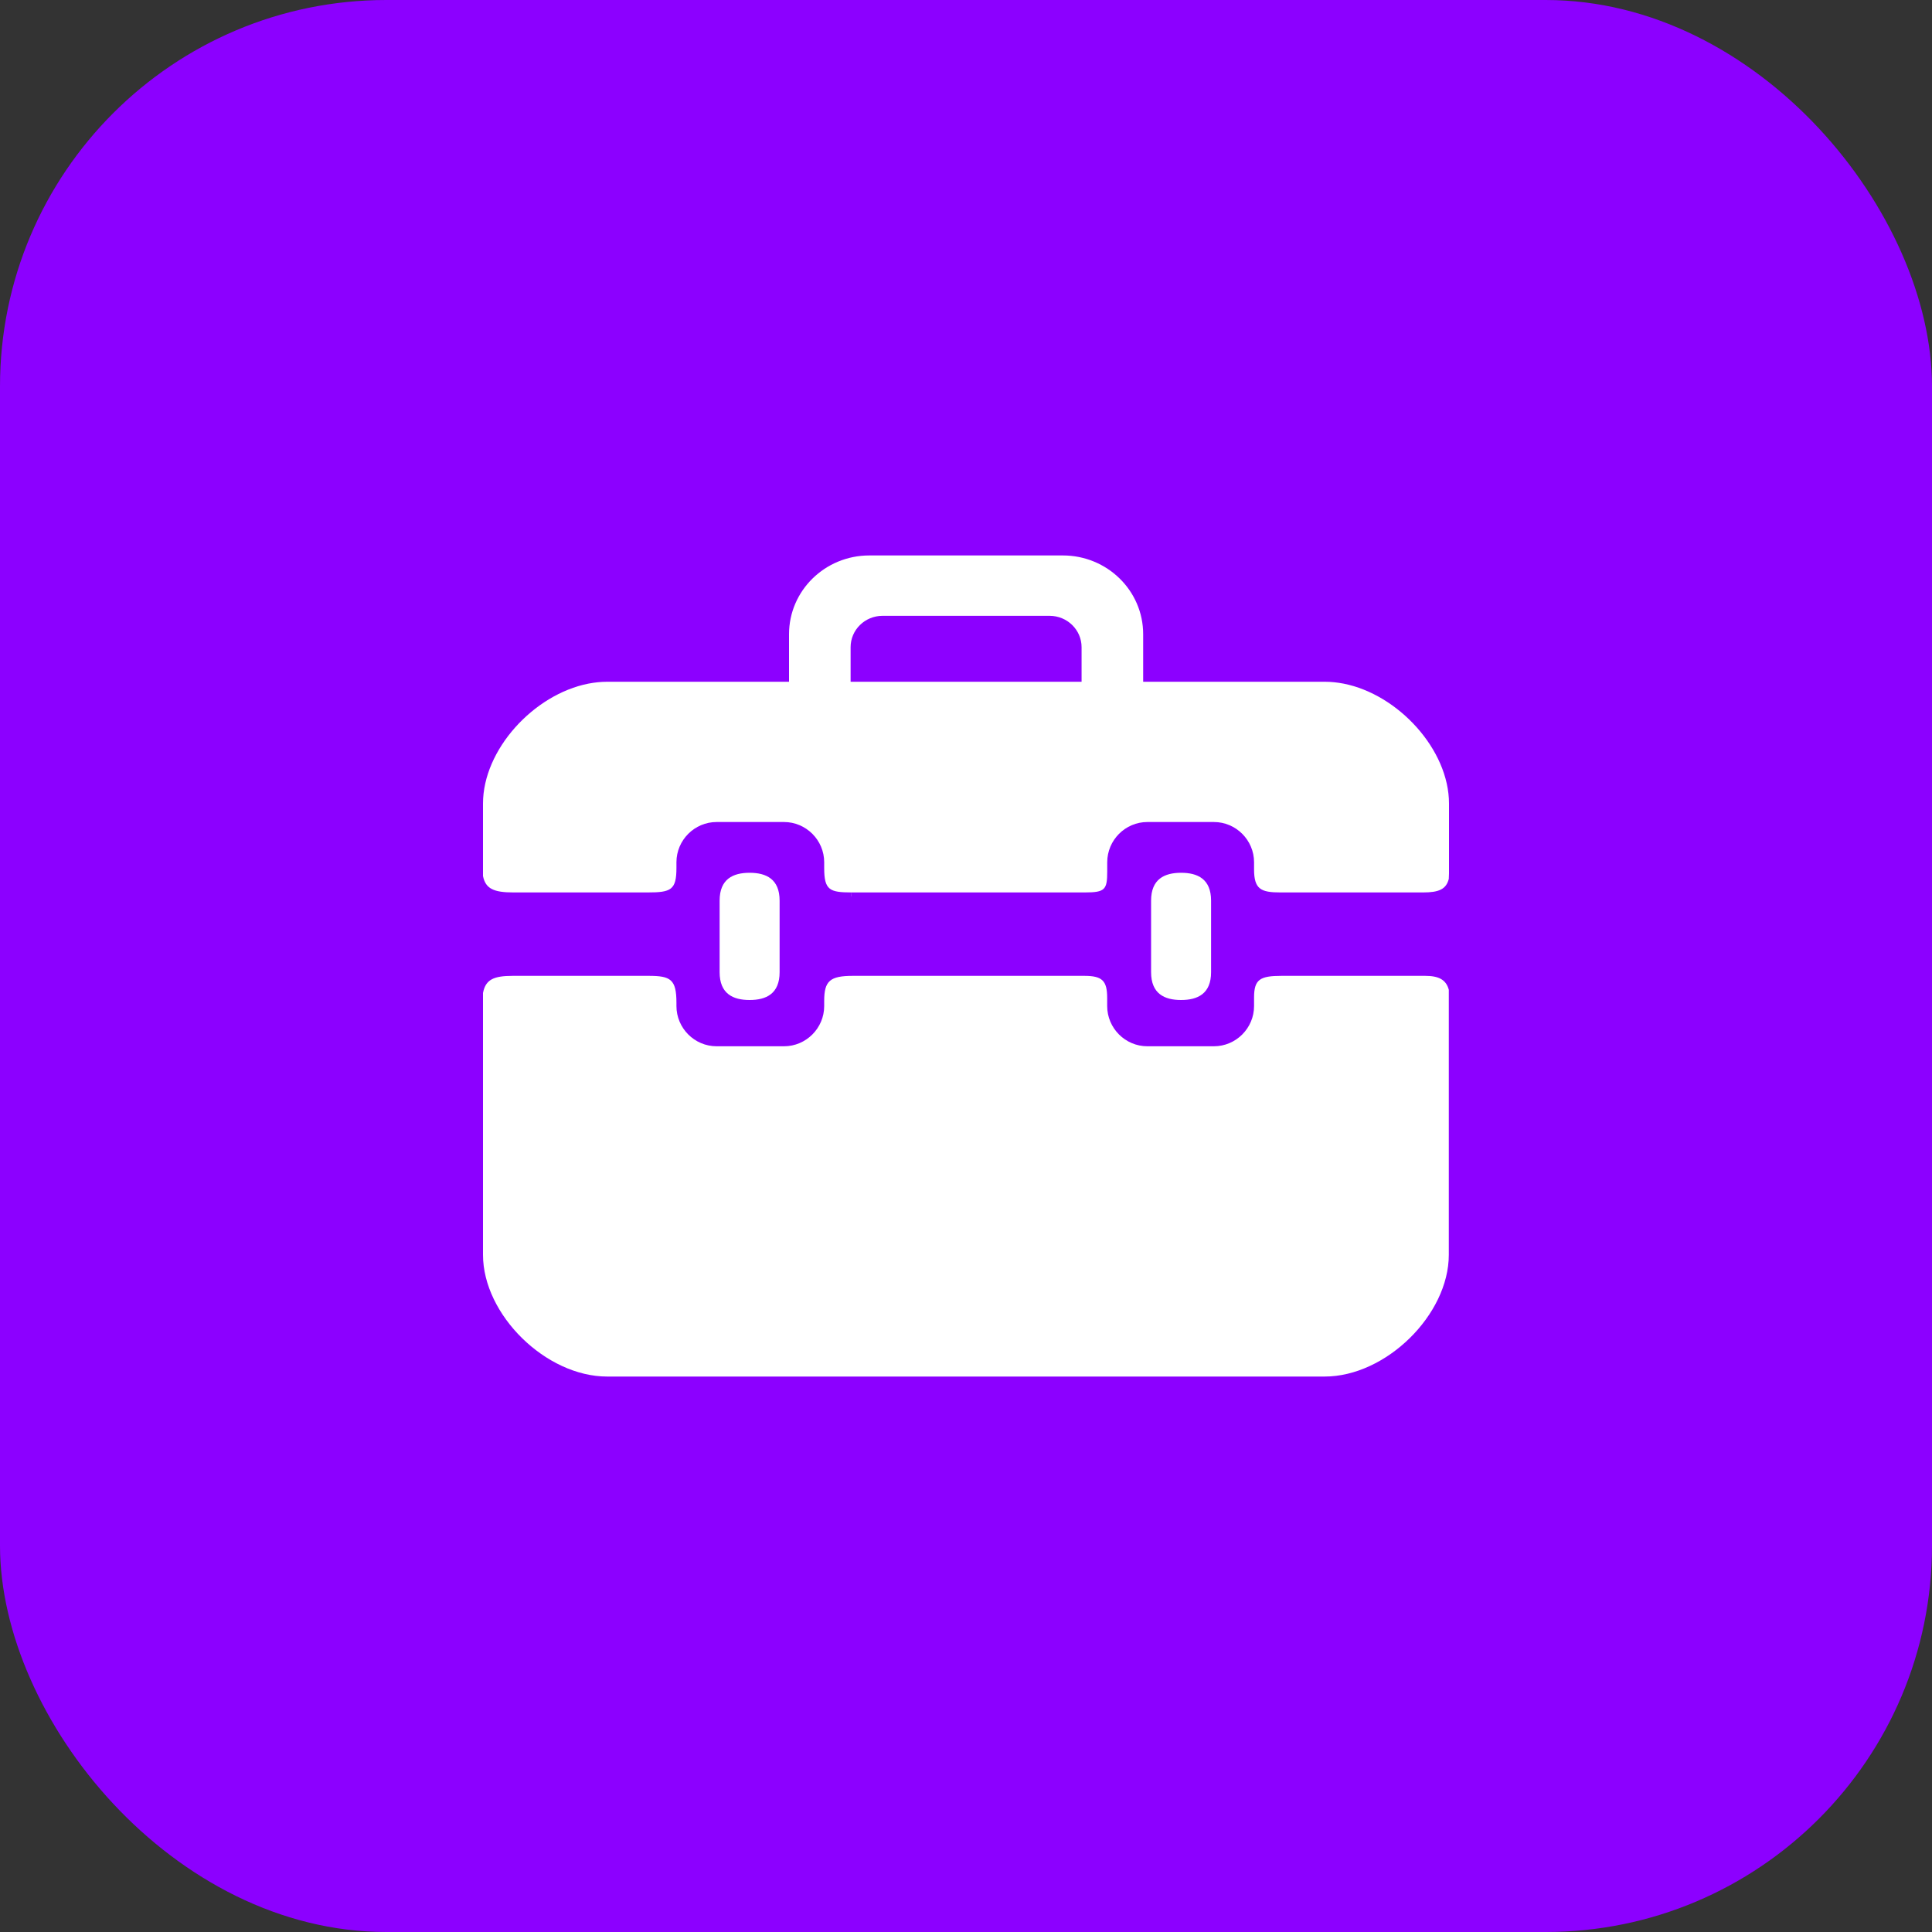
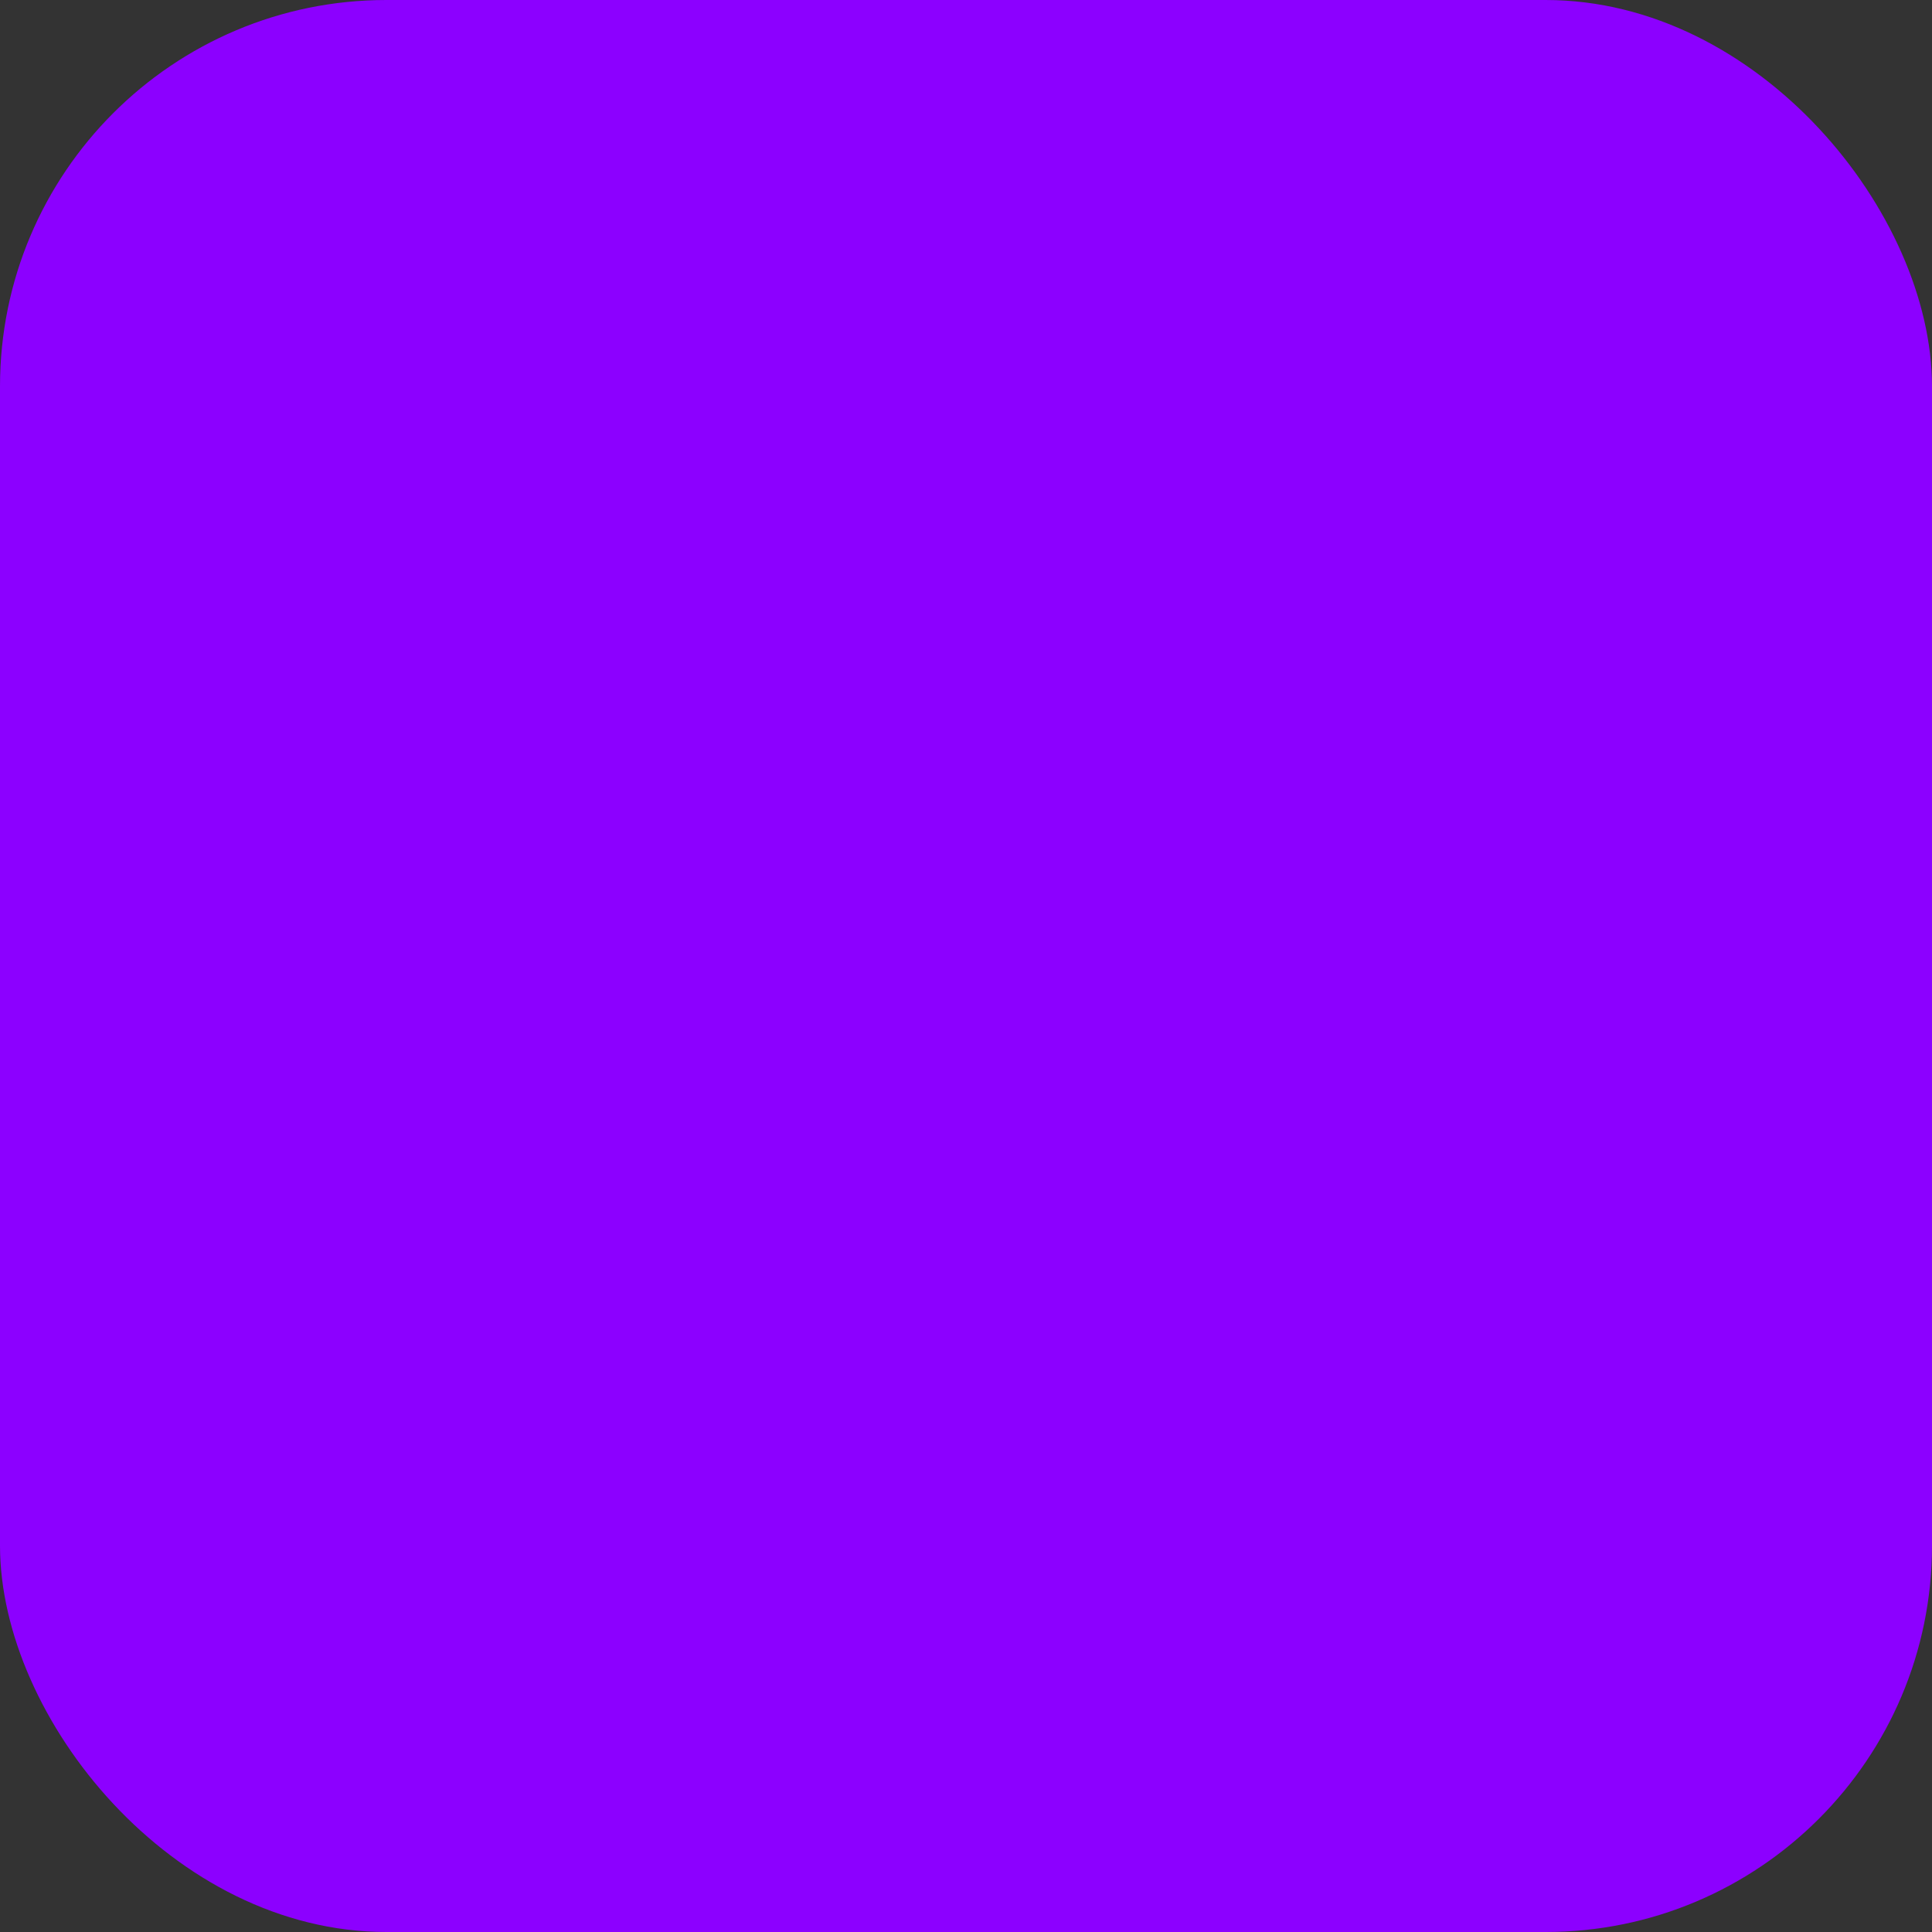
<svg xmlns="http://www.w3.org/2000/svg" width="40" height="40" viewBox="0 0 40 40" fill="none">
  <rect x="0" y="0" width="40" height="40" fill="#333333" stroke="none" />
  <rect width="40" height="40" rx="8" fill="#8C00FF" />
-   <path d="M17.632 18.543C17.631 18.543 17.631 18.544 17.631 18.545C17.631 18.556 17.632 18.568 17.632 18.579V18.543ZM27.818 14.154C27.689 14.129 27.559 14.115 27.429 14.115H23.668V13.13C23.668 12.23 22.924 11.5 22.006 11.5H17.998C17.08 11.5 16.336 12.23 16.336 13.13V14.115H12.571C12.441 14.115 12.311 14.129 12.181 14.154C11.05 14.377 10 15.521 10 16.637V18.137C10.053 18.402 10.225 18.477 10.631 18.477H13.409C13.893 18.477 14.005 18.426 14.005 17.967V17.852C14.005 17.394 14.379 17.019 14.837 17.019H16.232C16.689 17.019 17.064 17.394 17.064 17.852V17.973C17.064 18.43 17.179 18.476 17.628 18.477V18.559C17.629 18.554 17.63 18.549 17.631 18.545C17.631 18.522 17.63 18.5 17.629 18.477C17.632 18.477 17.635 18.477 17.638 18.477H22.458C22.881 18.477 22.924 18.42 22.924 18.037V17.852C22.924 17.394 23.298 17.019 23.755 17.019H25.132C25.59 17.019 25.964 17.394 25.964 17.852V17.998C25.964 18.409 26.103 18.477 26.51 18.477H29.464C29.793 18.477 29.943 18.409 29.996 18.195V18.085C29.998 18.117 29.999 18.149 30 18.181C30 18.18 30 18.179 30 18.179V16.637C30 15.521 28.95 14.377 27.818 14.154ZM17.611 13.399C17.611 13.041 17.907 12.75 18.272 12.75H21.731C22.096 12.75 22.393 13.041 22.393 13.399V14.115H17.611V13.399ZM29.508 20.204H26.532C26.084 20.204 25.964 20.28 25.964 20.652V20.829C25.964 21.287 25.59 21.662 25.132 21.662H23.755C23.297 21.662 22.923 21.287 22.923 20.829V20.663C22.923 20.303 22.82 20.204 22.45 20.204H17.659C17.186 20.204 17.064 20.307 17.064 20.722V20.829C17.064 21.287 16.689 21.662 16.232 21.662H14.837C14.379 21.662 14.005 21.287 14.005 20.829V20.762C14.005 20.275 13.883 20.204 13.431 20.204H10.616C10.218 20.204 10.053 20.282 10 20.558V25.978C10 27.222 11.303 28.5 12.571 28.5H27.425C28.693 28.5 29.996 27.222 29.996 25.978V20.493C29.94 20.281 29.783 20.204 29.508 20.204ZM16.141 20.128V18.647C16.141 18.198 15.861 18.07 15.52 18.07C15.178 18.07 14.899 18.198 14.899 18.647V20.128C14.899 20.576 15.178 20.704 15.52 20.704C15.861 20.704 16.141 20.576 16.141 20.128ZM25.074 20.128V18.647C25.074 18.198 24.795 18.07 24.453 18.07C24.112 18.07 23.832 18.198 23.832 18.647V20.128C23.832 20.576 24.112 20.704 24.453 20.704C24.795 20.704 25.074 20.576 25.074 20.128Z" fill="white" />
</svg>